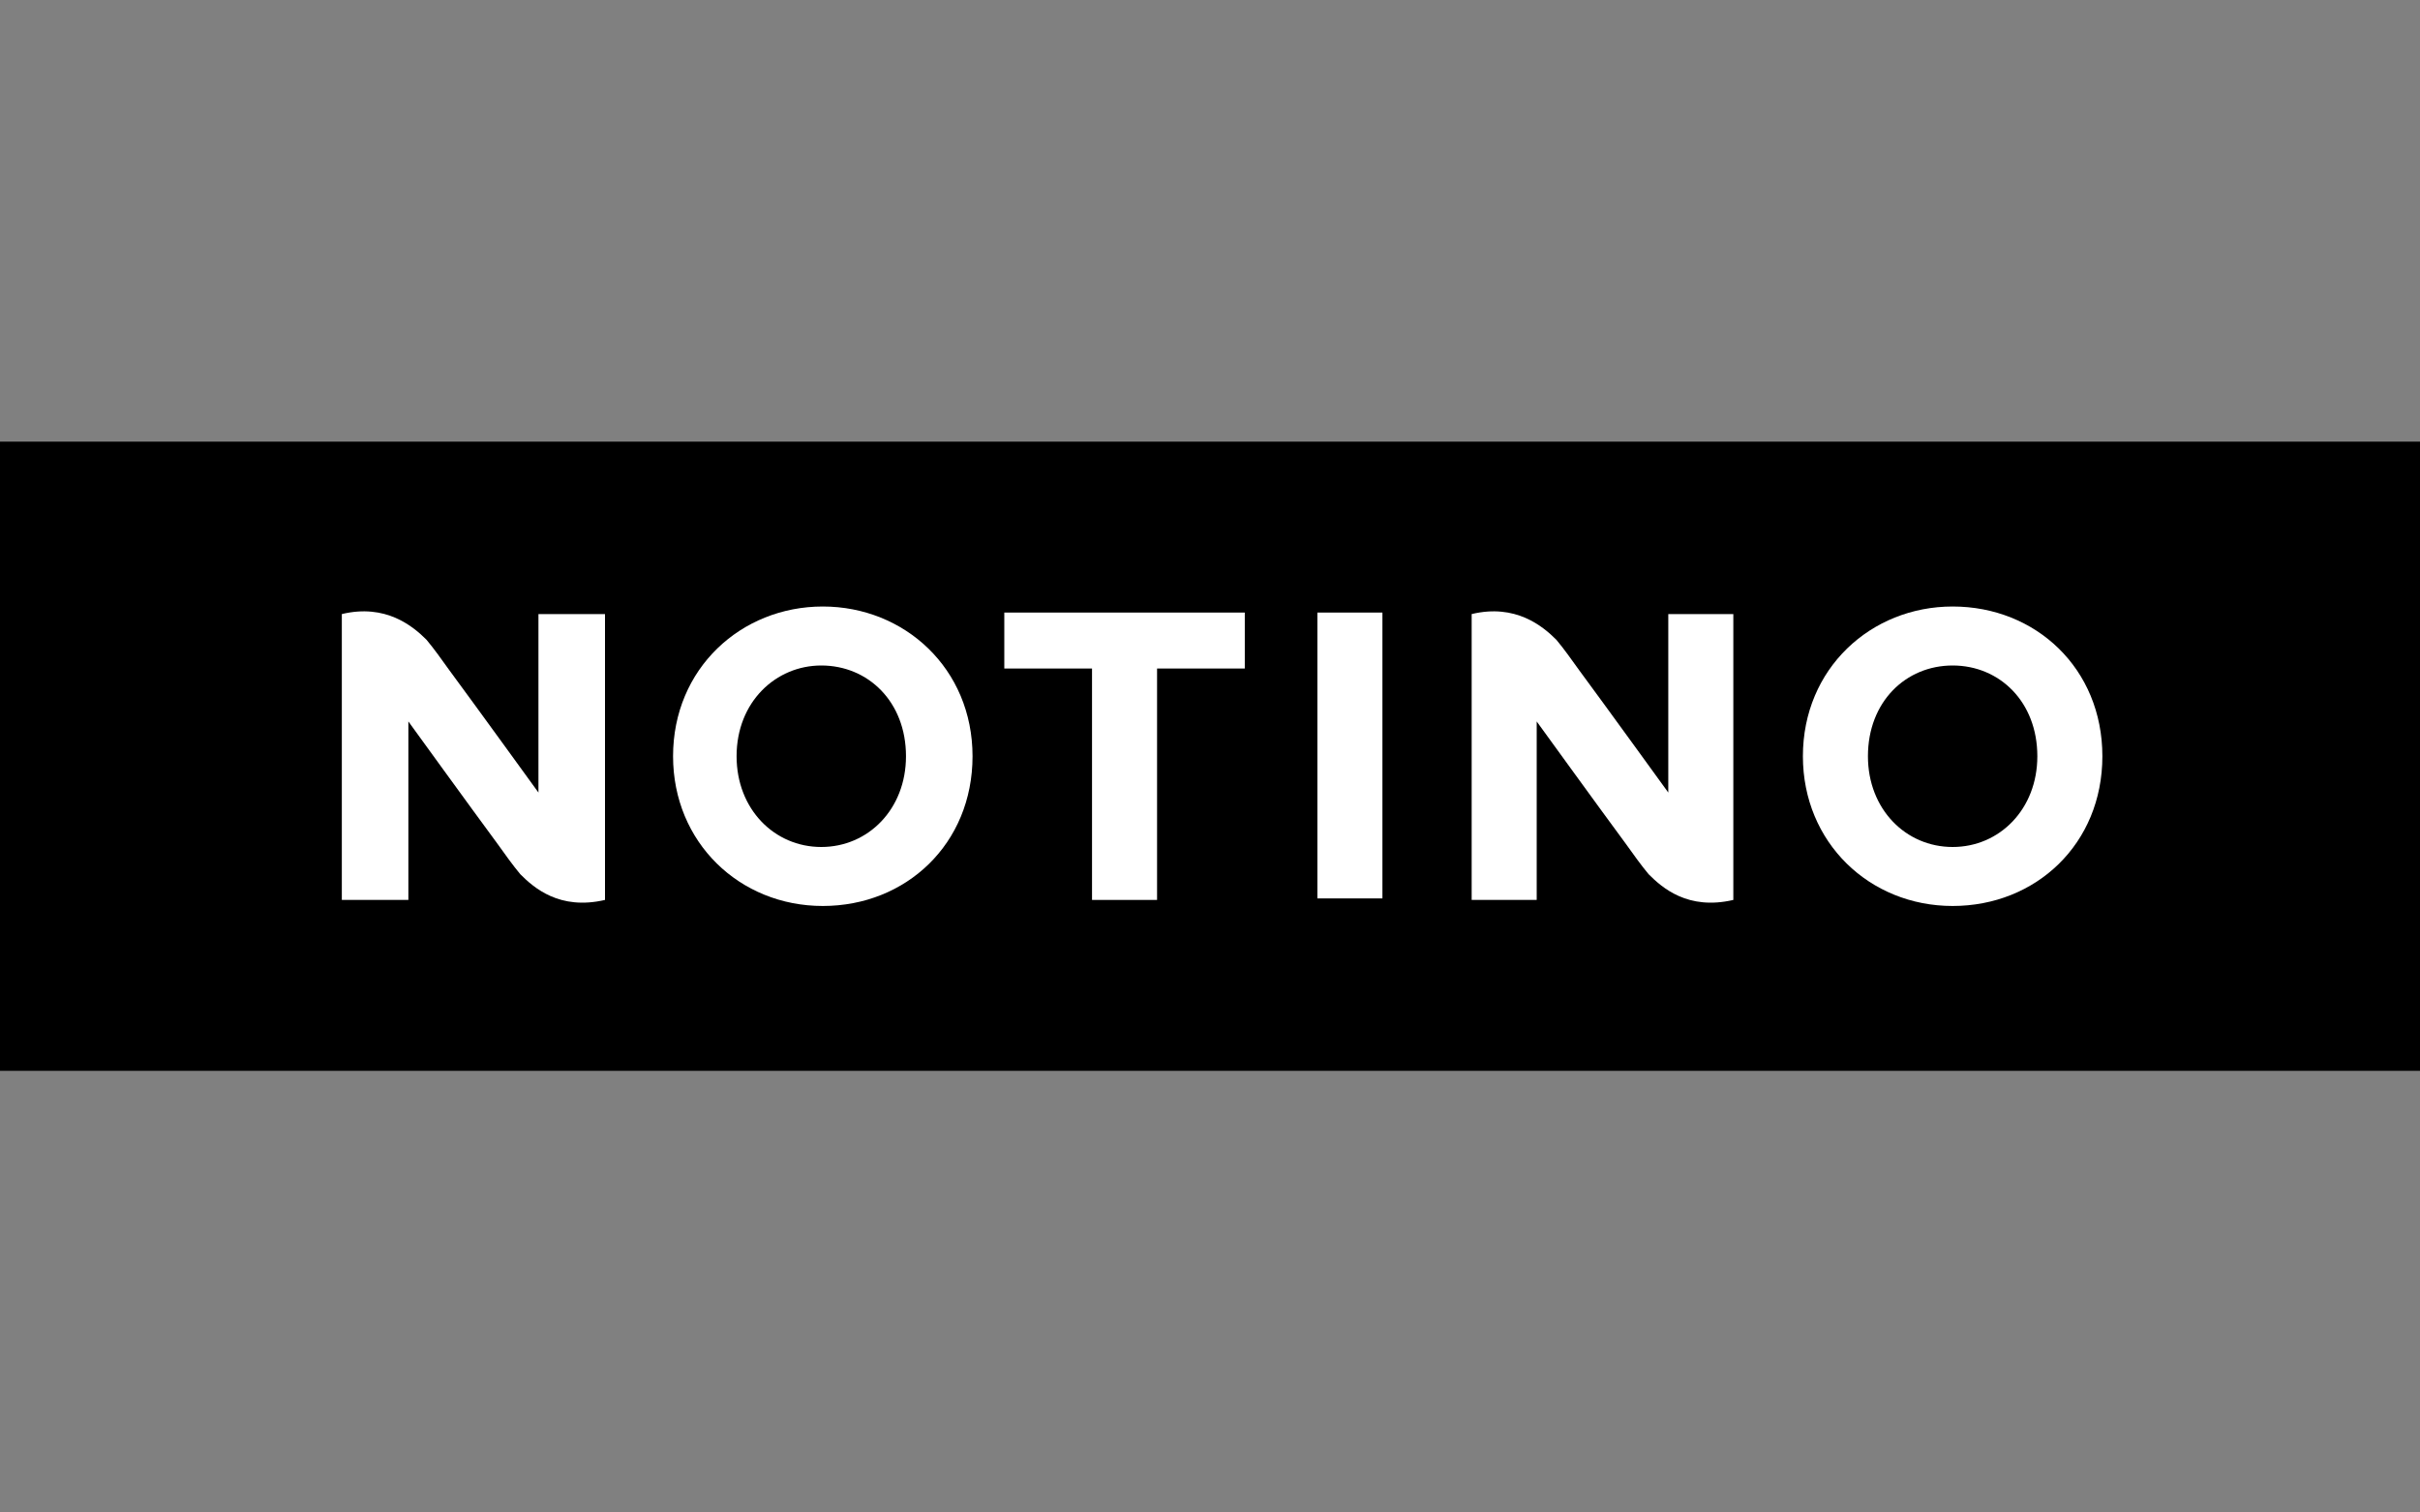
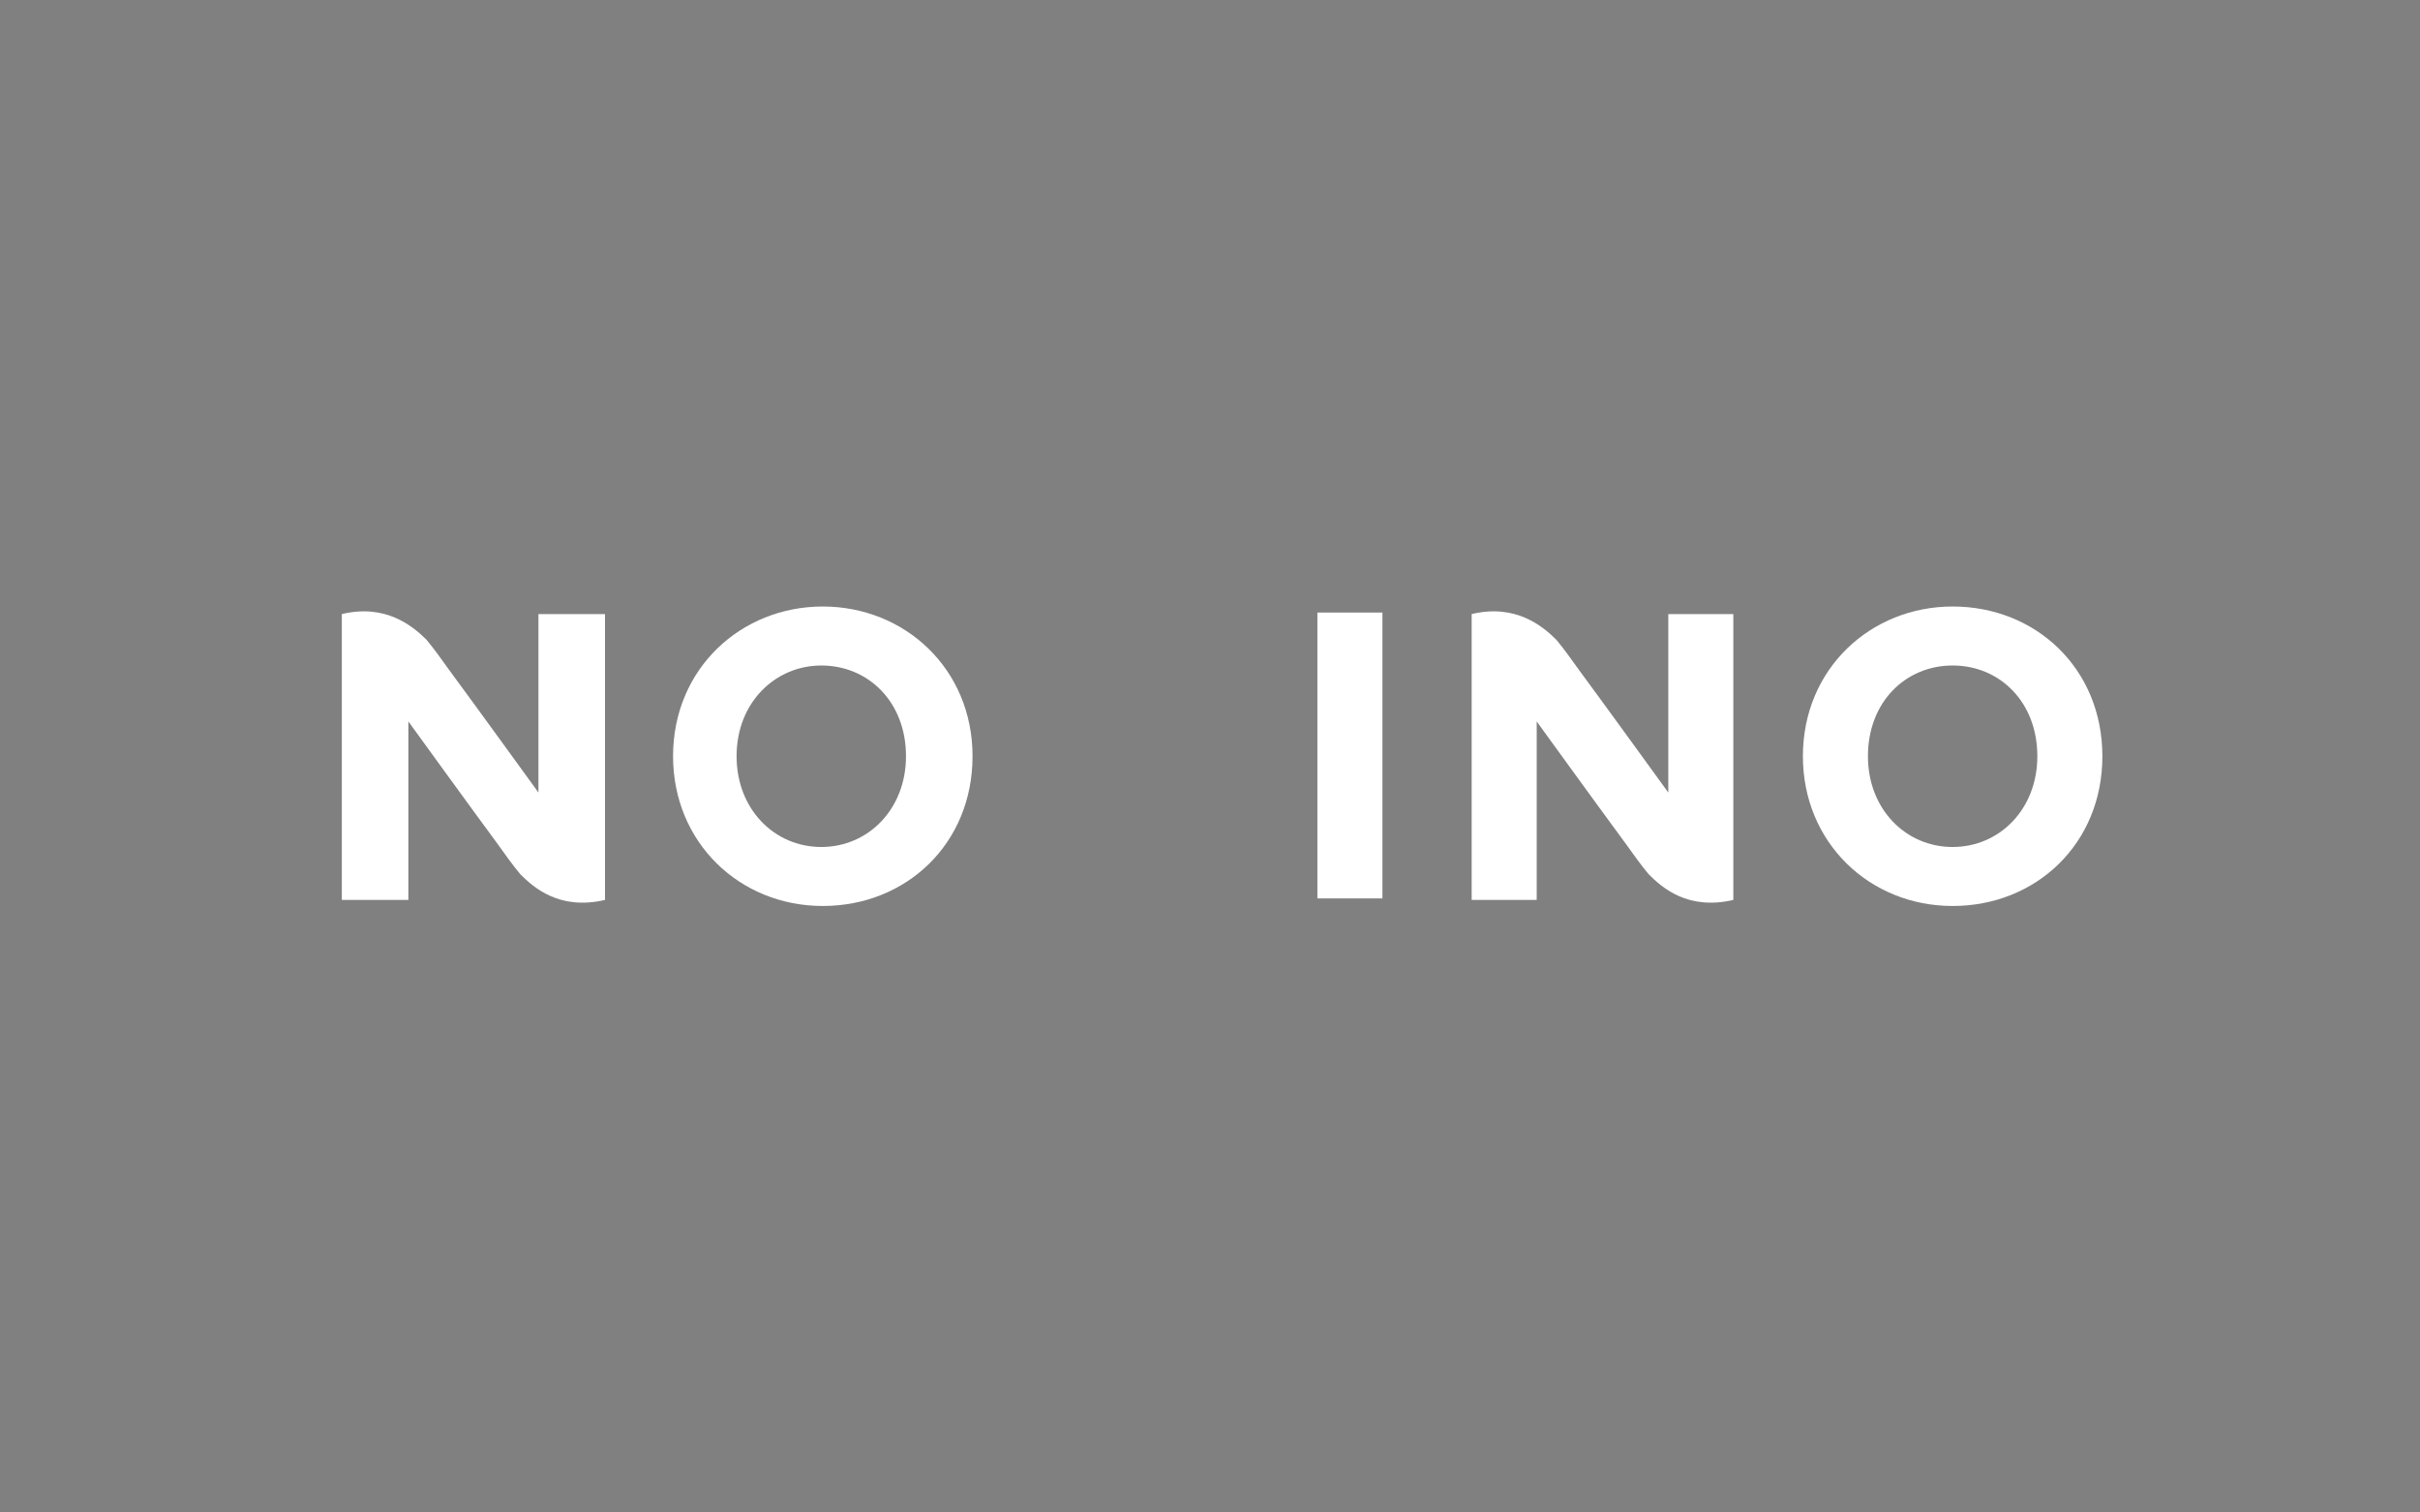
<svg xmlns="http://www.w3.org/2000/svg" id="Vrstva_1" x="0px" y="0px" width="160px" height="100px" viewBox="0 0 160 100" style="enable-background:new 0 0 160 100;" xml:space="preserve">
  <rect x="0" y="0" width="160" height="100" fill="#808080" stroke="none" />
  <style type="text/css"> .st0{fill:#FFFFFF;} </style>
  <g id="logo-black_x5F_CMYK_1_">
    <g>
-       <rect x="0" y="29.2" width="160" height="41.6" />
-       <polygon class="st0" points="82.3,44.2 76.5,44.2 76.5,59.5 72.2,59.5 72.2,44.2 66.4,44.2 66.4,40.5 82.3,40.5 " />
      <rect x="87.1" y="40.5" class="st0" width="4.3" height="18.9" />
      <path class="st0" d="M139,50c0,5.8-4.4,9.9-9.9,9.9c-5.5,0-9.9-4.2-9.9-9.9c0-5.8,4.5-9.9,9.9-9.9C134.6,40.1,139,44.2,139,50 M123.5,50c0,3.5,2.5,6,5.6,6c3.1,0,5.6-2.5,5.6-6c0-3.6-2.5-6-5.6-6C126,44,123.5,46.4,123.5,50" />
      <path class="st0" d="M64.3,50c0,5.8-4.4,9.9-9.9,9.9s-9.9-4.2-9.9-9.9c0-5.8,4.5-9.9,9.9-9.9S64.3,44.2,64.3,50 M48.7,50 c0,3.5,2.5,6,5.6,6c3.1,0,5.6-2.5,5.6-6c0-3.6-2.5-6-5.6-6C51.3,44,48.7,46.4,48.7,50" />
      <path class="st0" d="M35.6,40.6v11.8c0,0-4.2-5.8-5.9-8.1c-0.5-0.7-1-1.4-1.5-2c-0.9-0.9-2.7-2.4-5.6-1.7v18.9H27V47.7 c0,0,4.2,5.8,5.9,8.1c0.5,0.7,1,1.4,1.5,2c0.9,0.9,2.6,2.4,5.6,1.7V40.6H35.6z" />
      <path class="st0" d="M110.3,40.6v11.8c0,0-4.2-5.8-5.9-8.1c-0.5-0.7-1-1.4-1.5-2c-0.9-0.9-2.7-2.4-5.6-1.7v18.9h4.3V47.7 c0,0,4.2,5.8,5.9,8.1c0.5,0.7,1,1.4,1.5,2c0.9,0.9,2.6,2.4,5.6,1.7V40.6H110.3z" />
    </g>
  </g>
</svg>